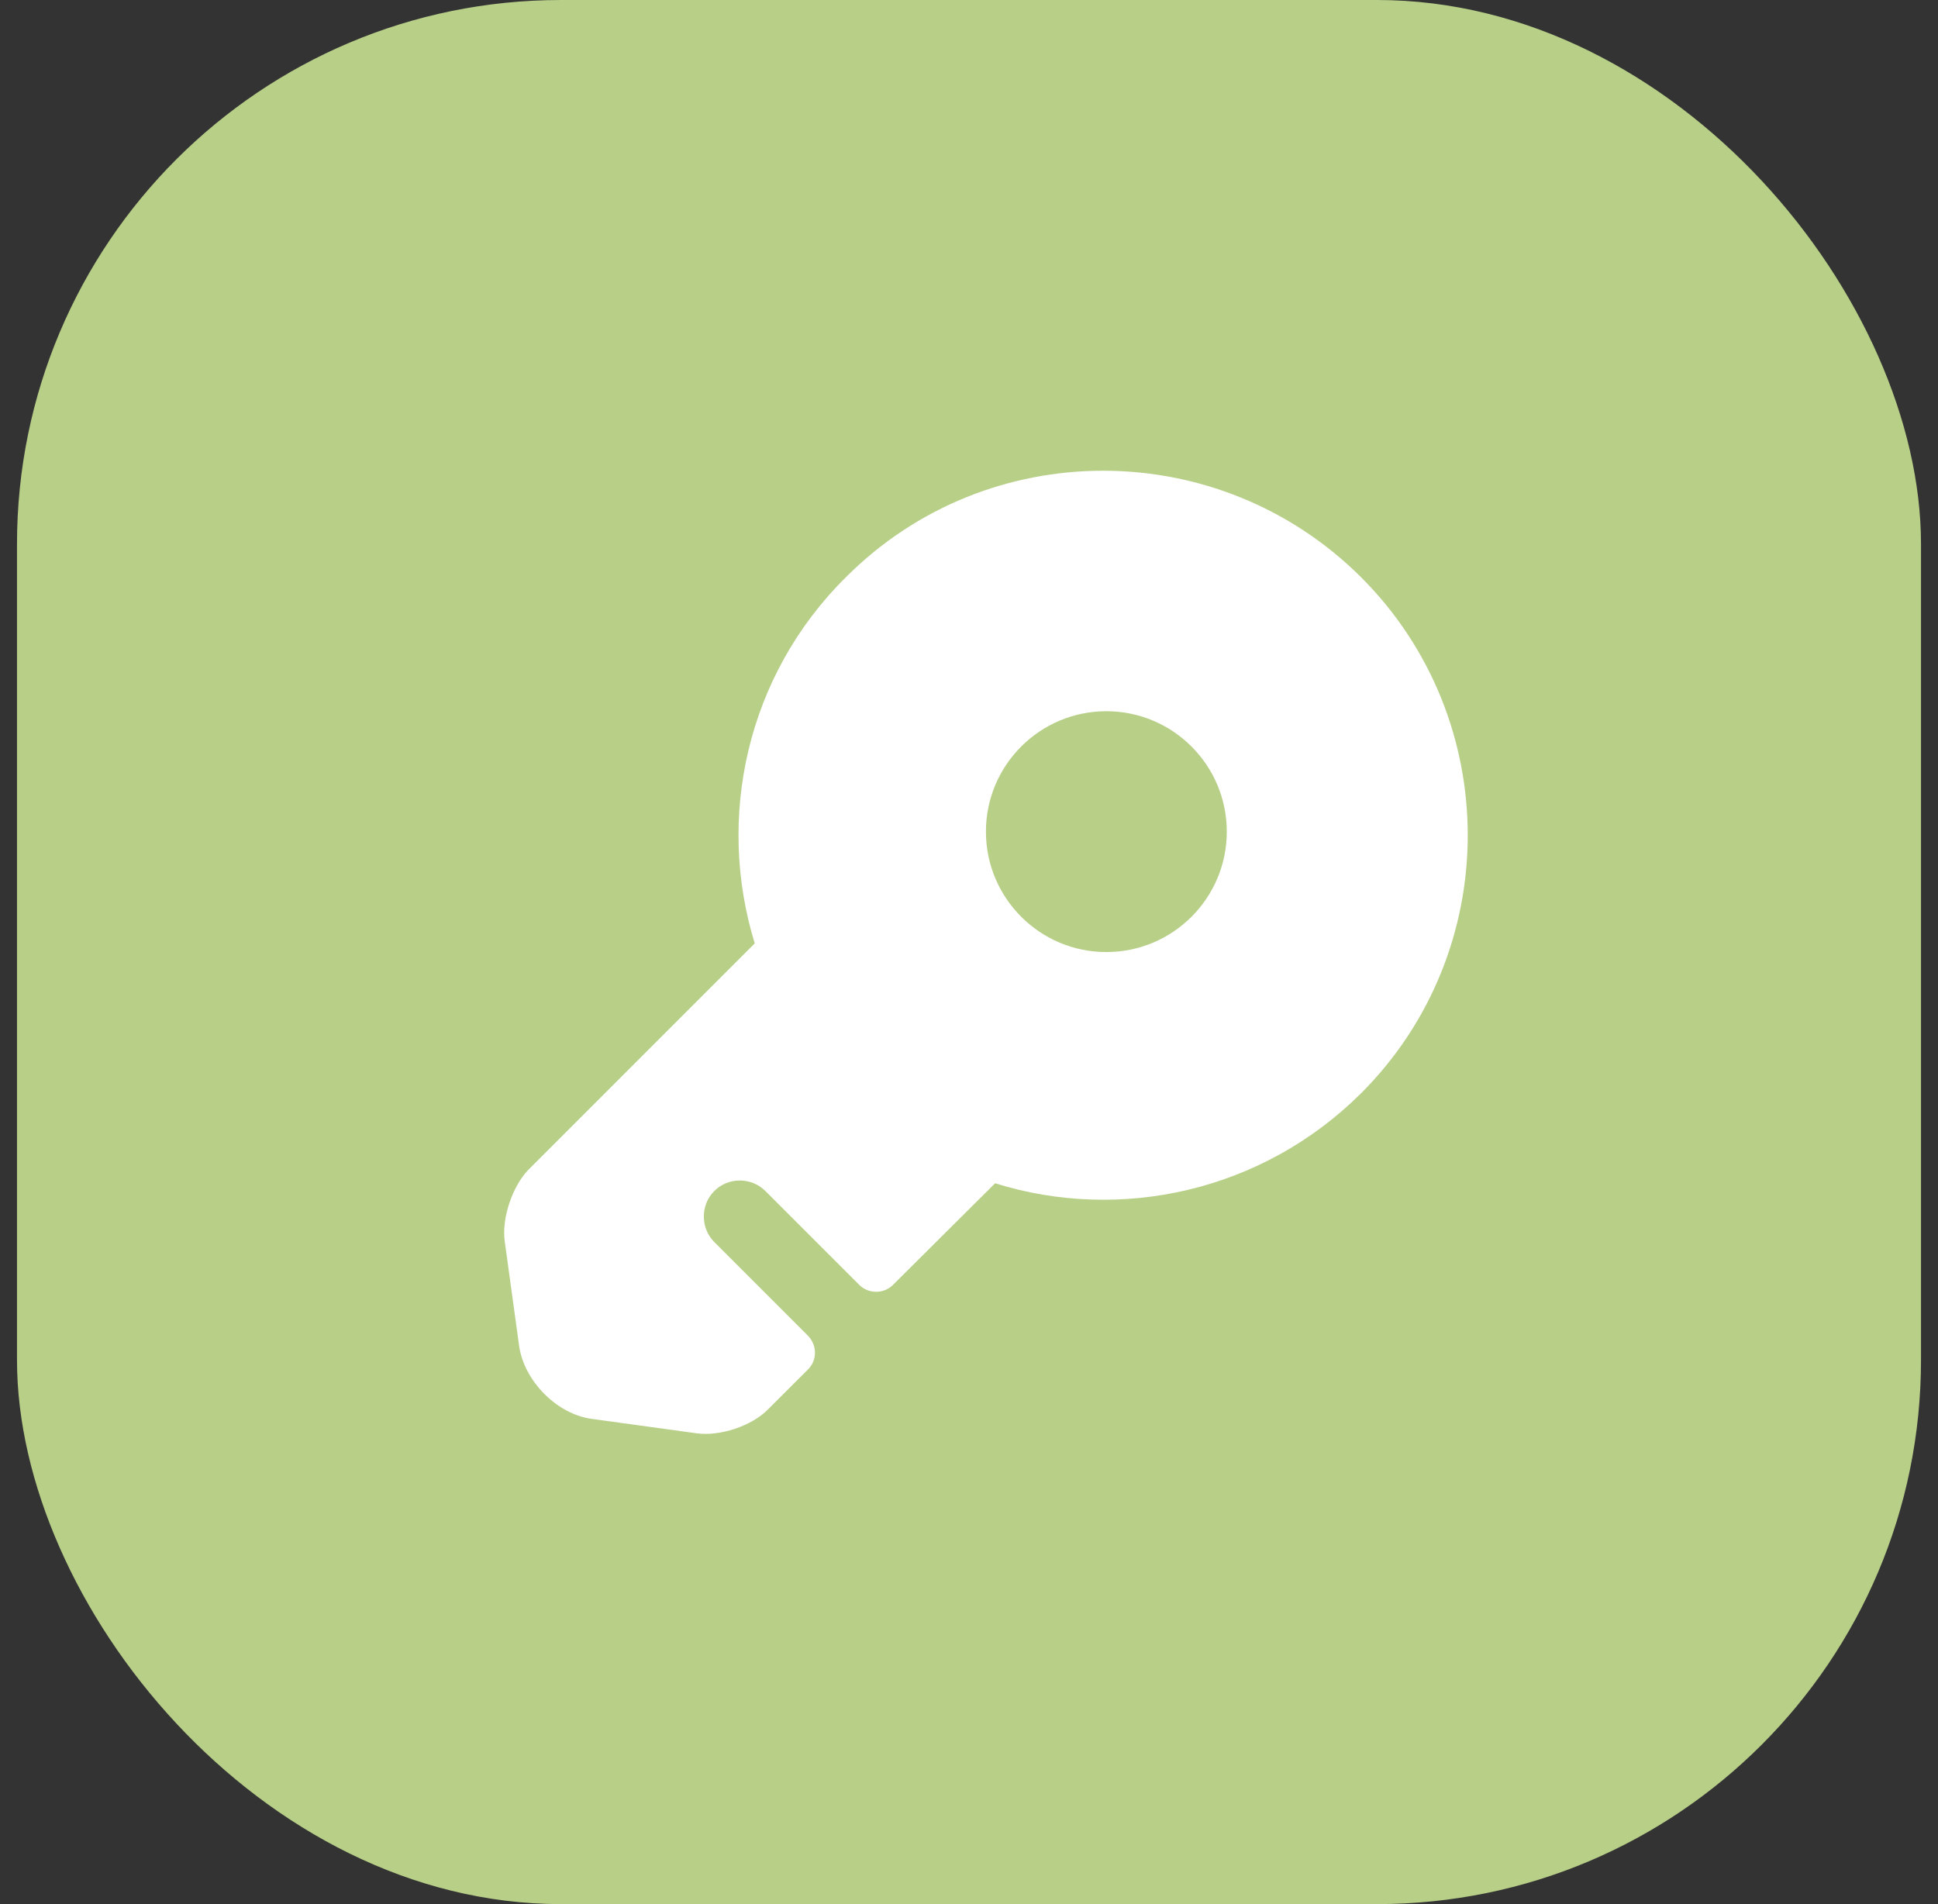
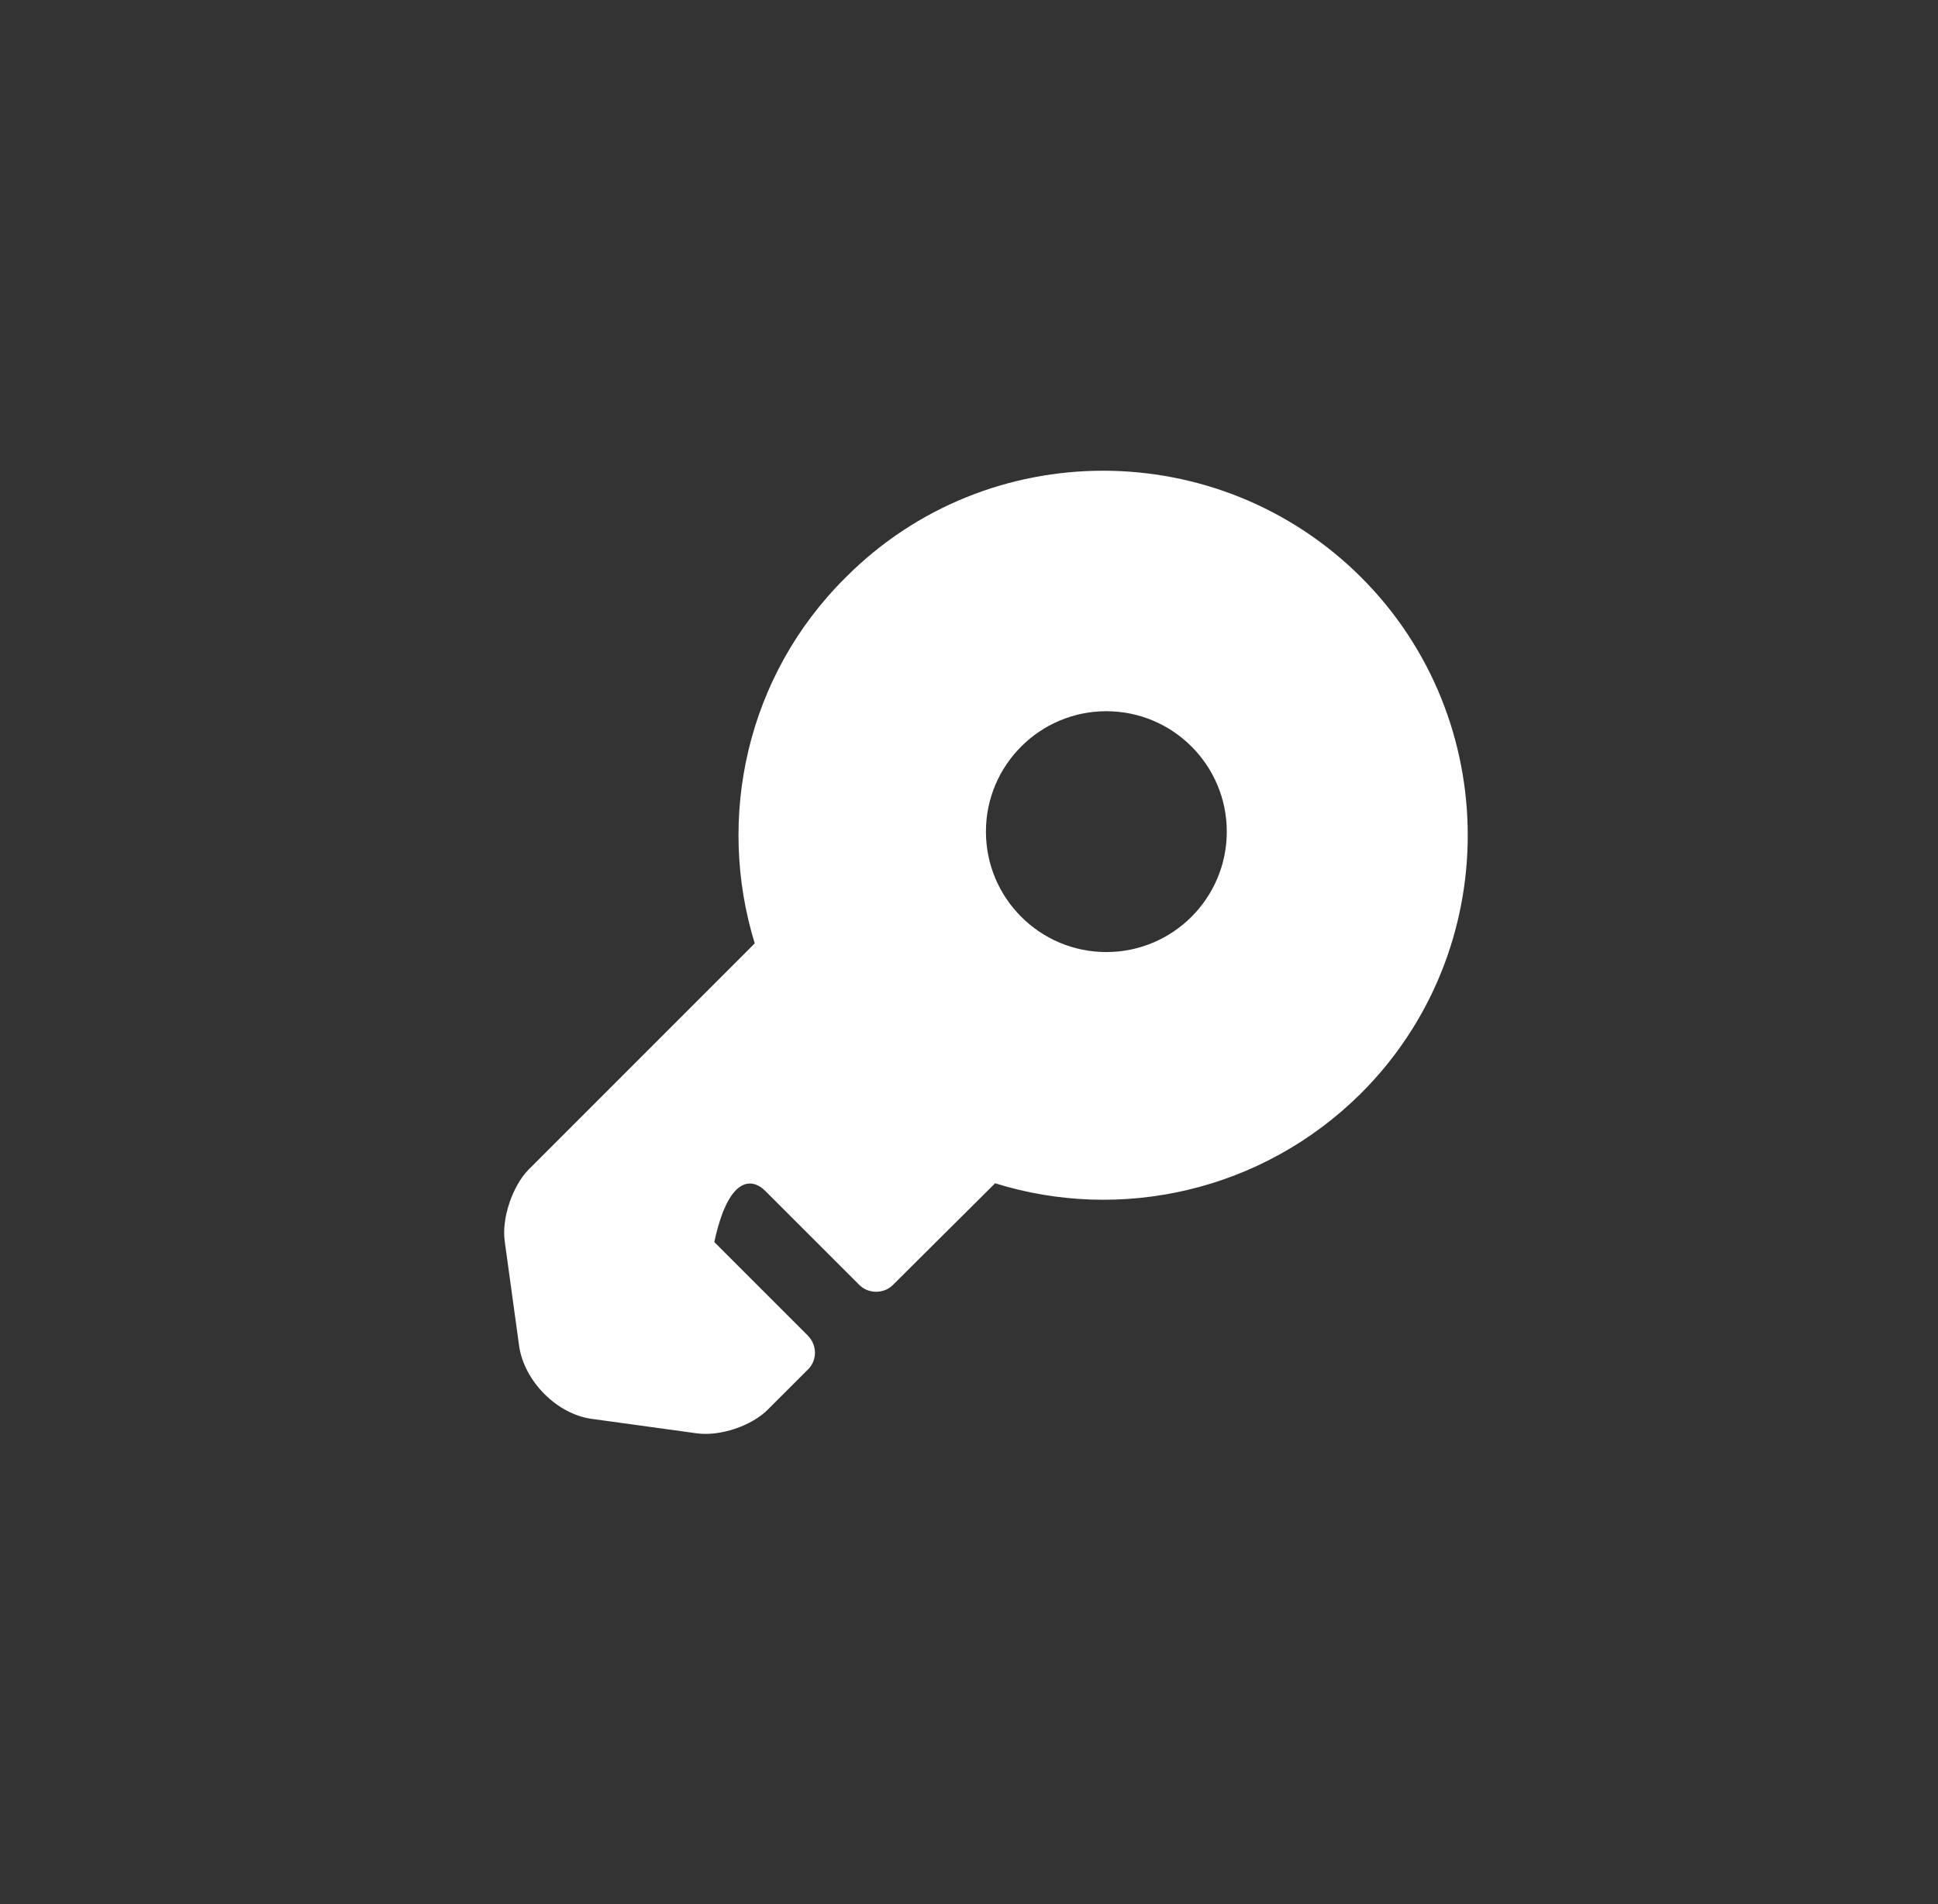
<svg xmlns="http://www.w3.org/2000/svg" width="57" height="56" viewBox="0 0 57 56" fill="none">
  <rect x="0" y="0" width="57" height="56" fill="#333333" stroke="none" />
-   <rect x="0.5" width="56" height="56" rx="16" fill="#B8CF88" />
-   <path d="M40.034 16.979C35.841 12.799 29.041 12.799 24.876 16.979C21.944 19.883 21.065 24.062 22.198 27.745L15.54 34.404C15.073 34.885 14.747 35.834 14.846 36.514L15.271 39.603C15.427 40.623 16.376 41.586 17.396 41.728L20.484 42.153C21.164 42.252 22.113 41.94 22.595 41.444L23.757 40.283C24.04 40.014 24.04 39.56 23.757 39.277L21.009 36.529C20.598 36.118 20.598 35.438 21.009 35.027C21.419 34.616 22.099 34.616 22.51 35.027L25.273 37.789C25.542 38.059 25.995 38.059 26.264 37.789L29.268 34.8C32.937 35.948 37.116 35.055 40.034 32.151C44.214 27.972 44.214 21.158 40.034 16.979ZM32.54 28C30.585 28 28.998 26.414 28.998 24.459C28.998 22.504 30.585 20.917 32.54 20.917C34.495 20.917 36.082 22.504 36.082 24.459C36.082 26.414 34.495 28 32.54 28Z" fill="white" />
+   <path d="M40.034 16.979C35.841 12.799 29.041 12.799 24.876 16.979C21.944 19.883 21.065 24.062 22.198 27.745L15.54 34.404C15.073 34.885 14.747 35.834 14.846 36.514L15.271 39.603C15.427 40.623 16.376 41.586 17.396 41.728L20.484 42.153C21.164 42.252 22.113 41.94 22.595 41.444L23.757 40.283C24.04 40.014 24.04 39.56 23.757 39.277L21.009 36.529C21.419 34.616 22.099 34.616 22.51 35.027L25.273 37.789C25.542 38.059 25.995 38.059 26.264 37.789L29.268 34.8C32.937 35.948 37.116 35.055 40.034 32.151C44.214 27.972 44.214 21.158 40.034 16.979ZM32.54 28C30.585 28 28.998 26.414 28.998 24.459C28.998 22.504 30.585 20.917 32.54 20.917C34.495 20.917 36.082 22.504 36.082 24.459C36.082 26.414 34.495 28 32.54 28Z" fill="white" />
</svg>